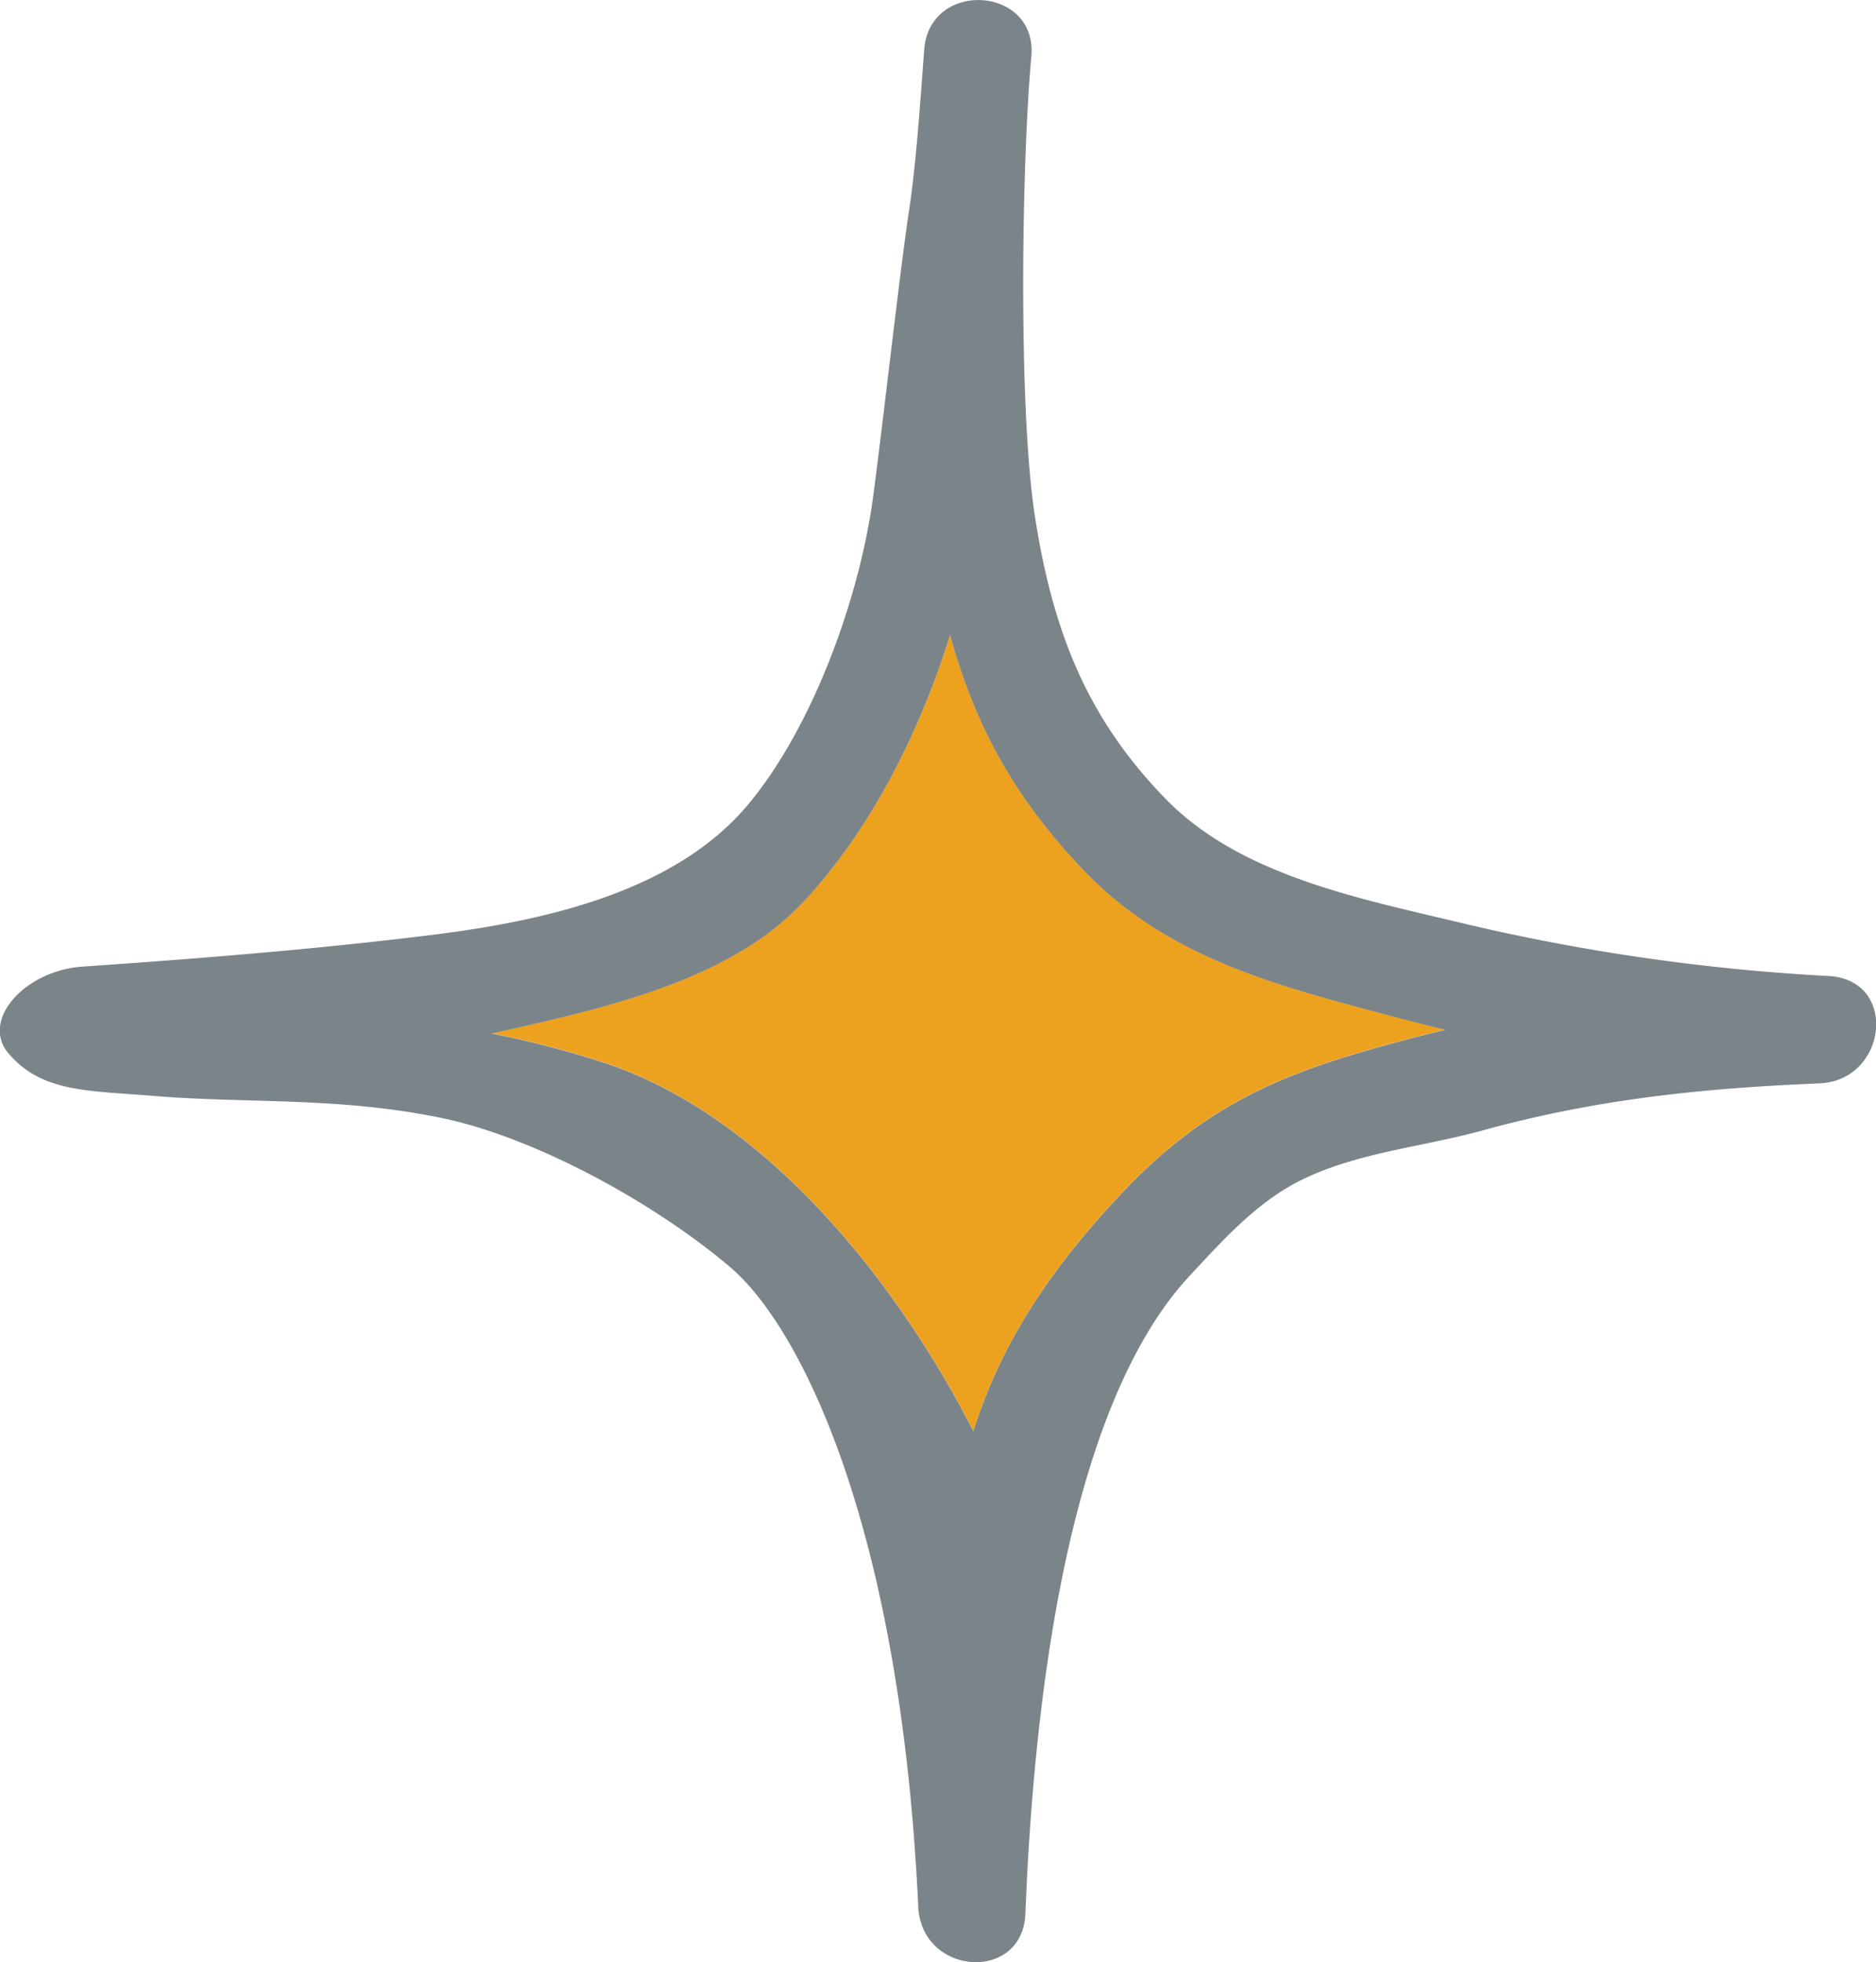
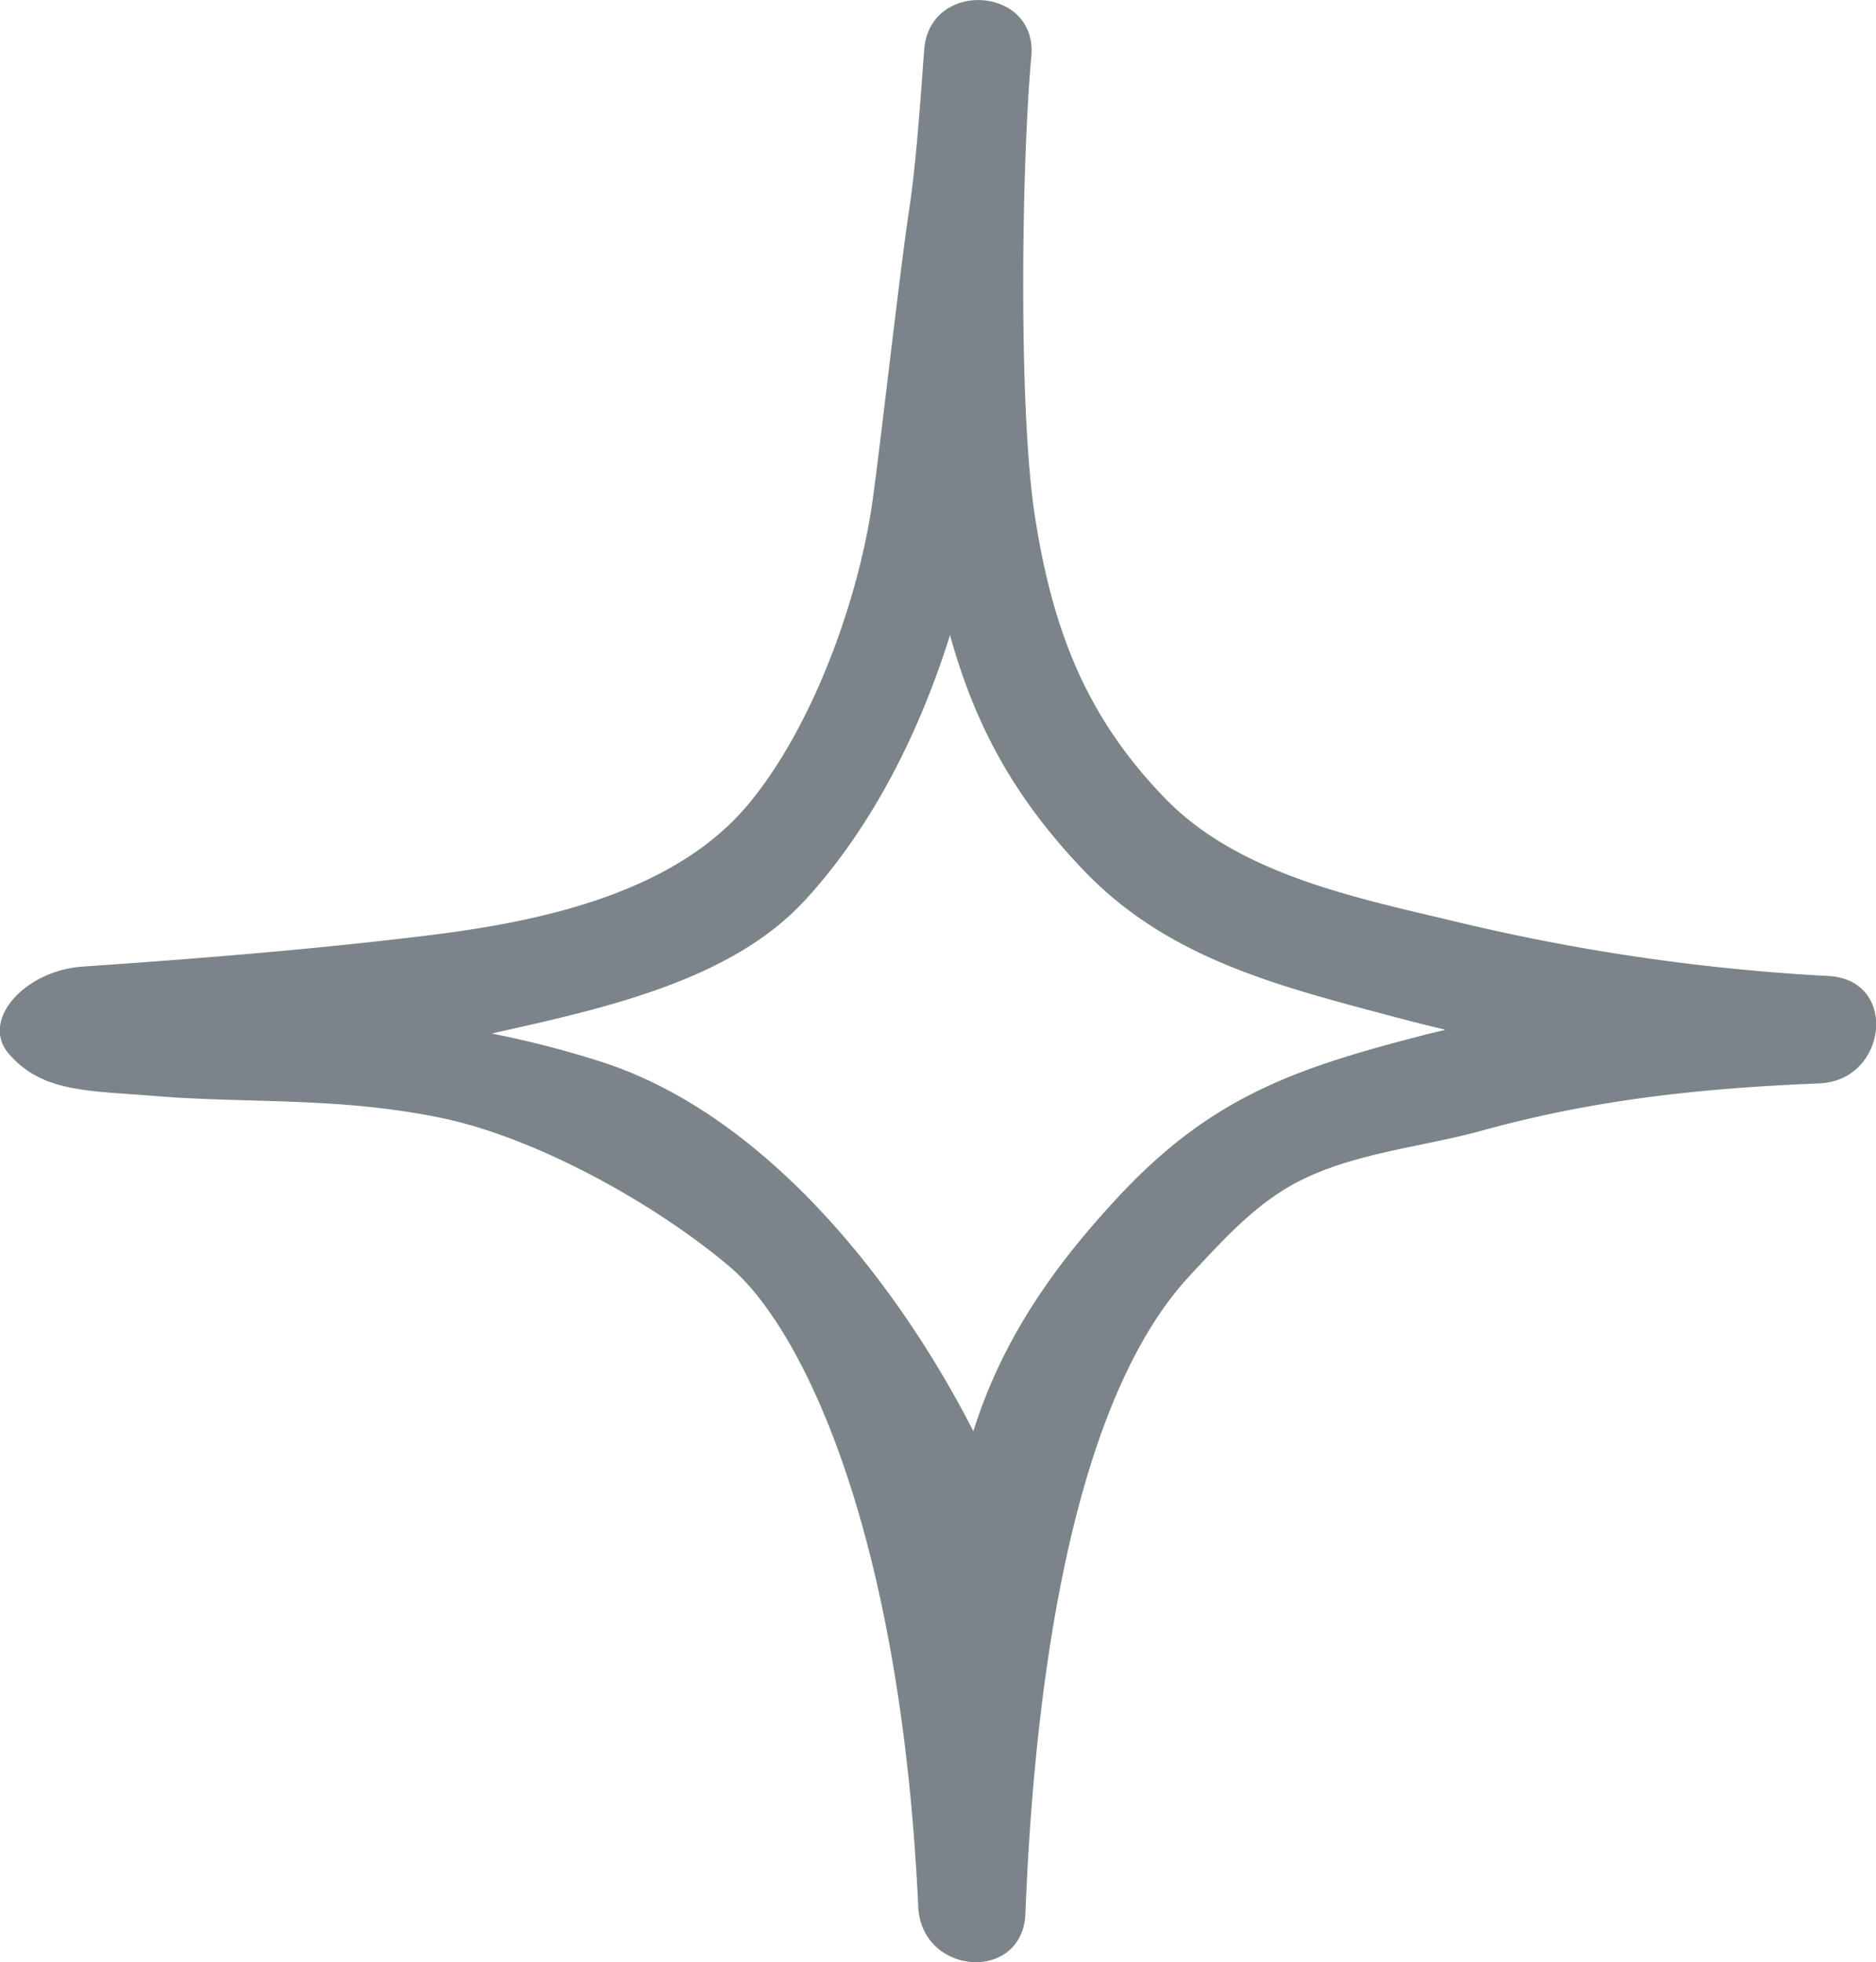
<svg xmlns="http://www.w3.org/2000/svg" width="9.98" height="10.436" viewBox="0 0 9.98 10.436">
-   <path d="M4.281 4.789c.362-.395.611-.897.773-1.412.133.479.338.86.71 1.25.454.476 1.051.62 1.675.786.083.022.167.043.251.063l-.084.02c-.689.177-1.145.323-1.646.857-.359.383-.629.773-.782 1.258-.397-.778-1.096-1.677-1.971-1.962a5.19 5.19 0 00-.591-.153c.573-.129 1.268-.275 1.664-.707z" fill="#eda21f" />
  <path d="M.049 5.607c.178.204.42.193.772.222.492.041.971.003 1.523.116.506.104 1.142.456 1.54.794.372.316.906 1.37 1.001 3.402.017.368.556.405.57.036.04-1.005.197-2.667.876-3.394.171-.183.342-.375.565-.493.299-.158.666-.188.989-.277.605-.167 1.17-.225 1.795-.251.36-.015.423-.551.047-.571A10.954 10.954 0 017.8 4.915c-.55-.133-1.196-.252-1.599-.666-.423-.434-.601-.899-.695-1.5C5.417 2.18 5.434.871 5.487.295c.028-.368-.537-.404-.57-.036-.02.264-.042.606-.082.867-.048.318-.148 1.211-.192 1.529-.072.524-.316 1.205-.659 1.619-.39.471-1.09.626-1.707.701-.599.074-1.24.125-1.838.166-.307.021-.547.286-.391.465zm4.232-.817c.362-.395.611-.897.773-1.412.133.479.338.86.71 1.25.454.476 1.051.62 1.675.786.083.022.167.043.251.063l-.084.02c-.689.177-1.145.323-1.646.857-.359.383-.629.773-.782 1.258-.397-.778-1.096-1.677-1.971-1.962a5.19 5.19 0 00-.591-.153c.573-.129 1.268-.275 1.664-.707z" fill="#7b8489" />
</svg>